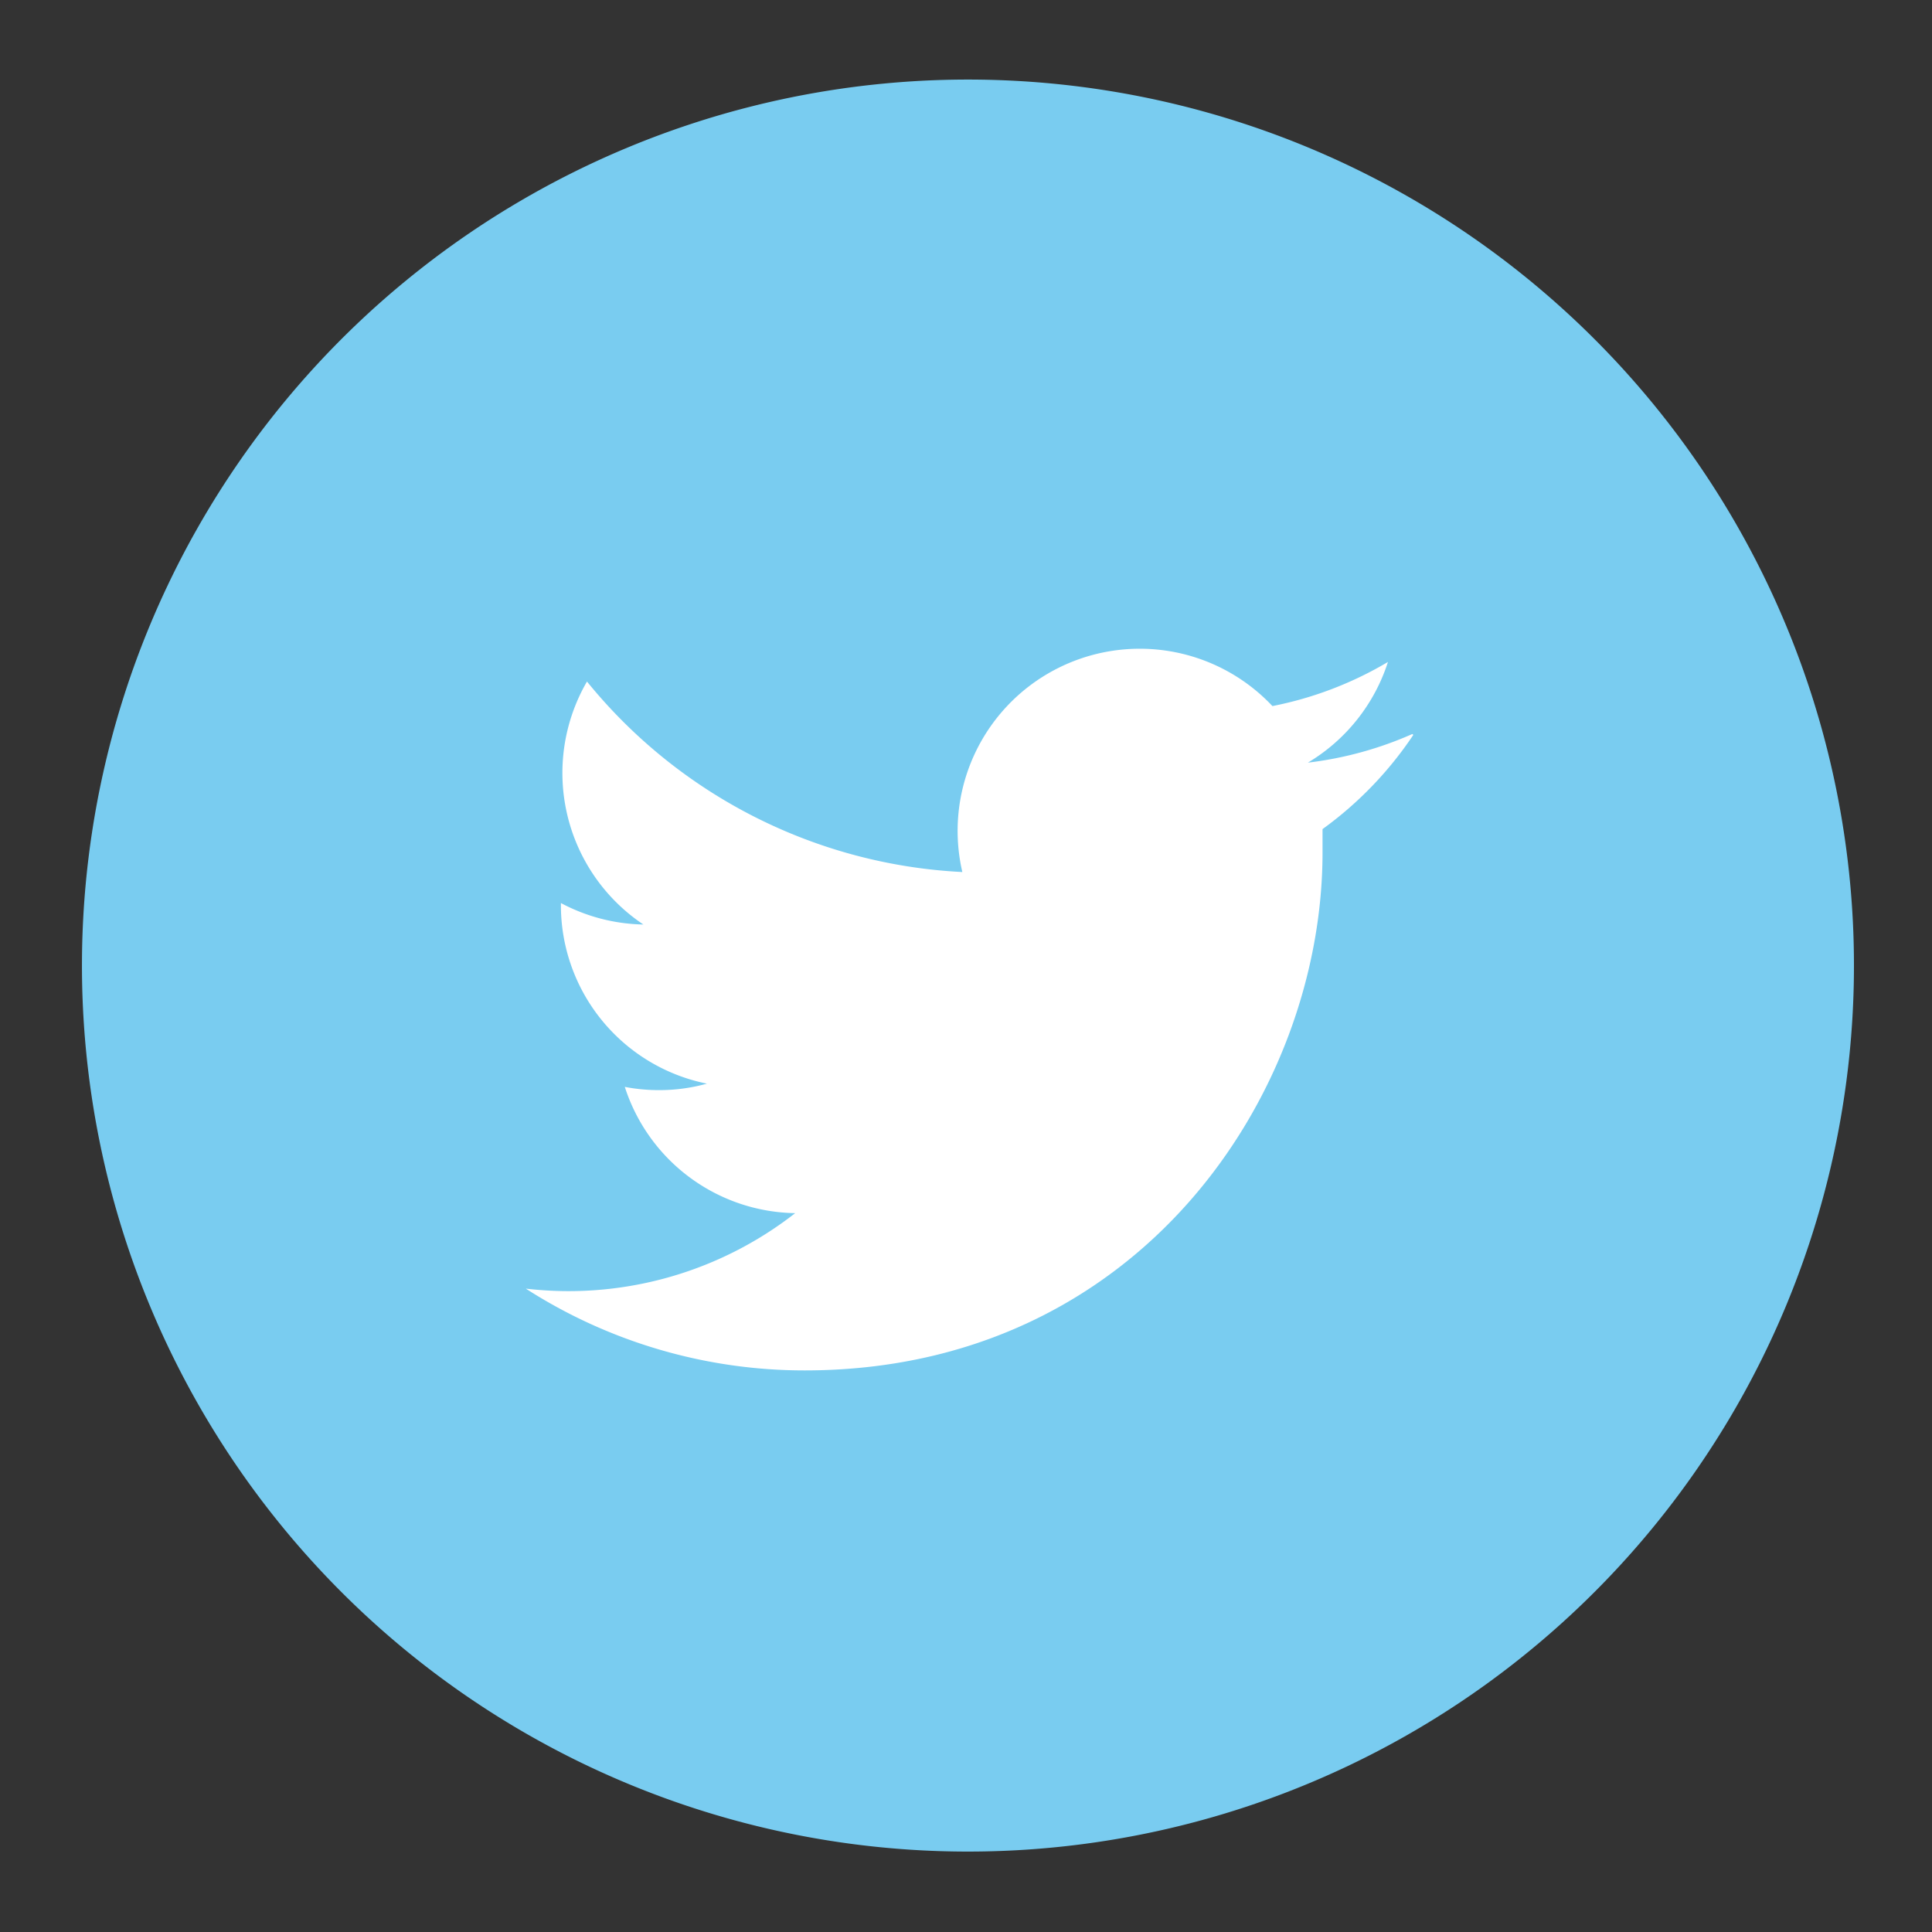
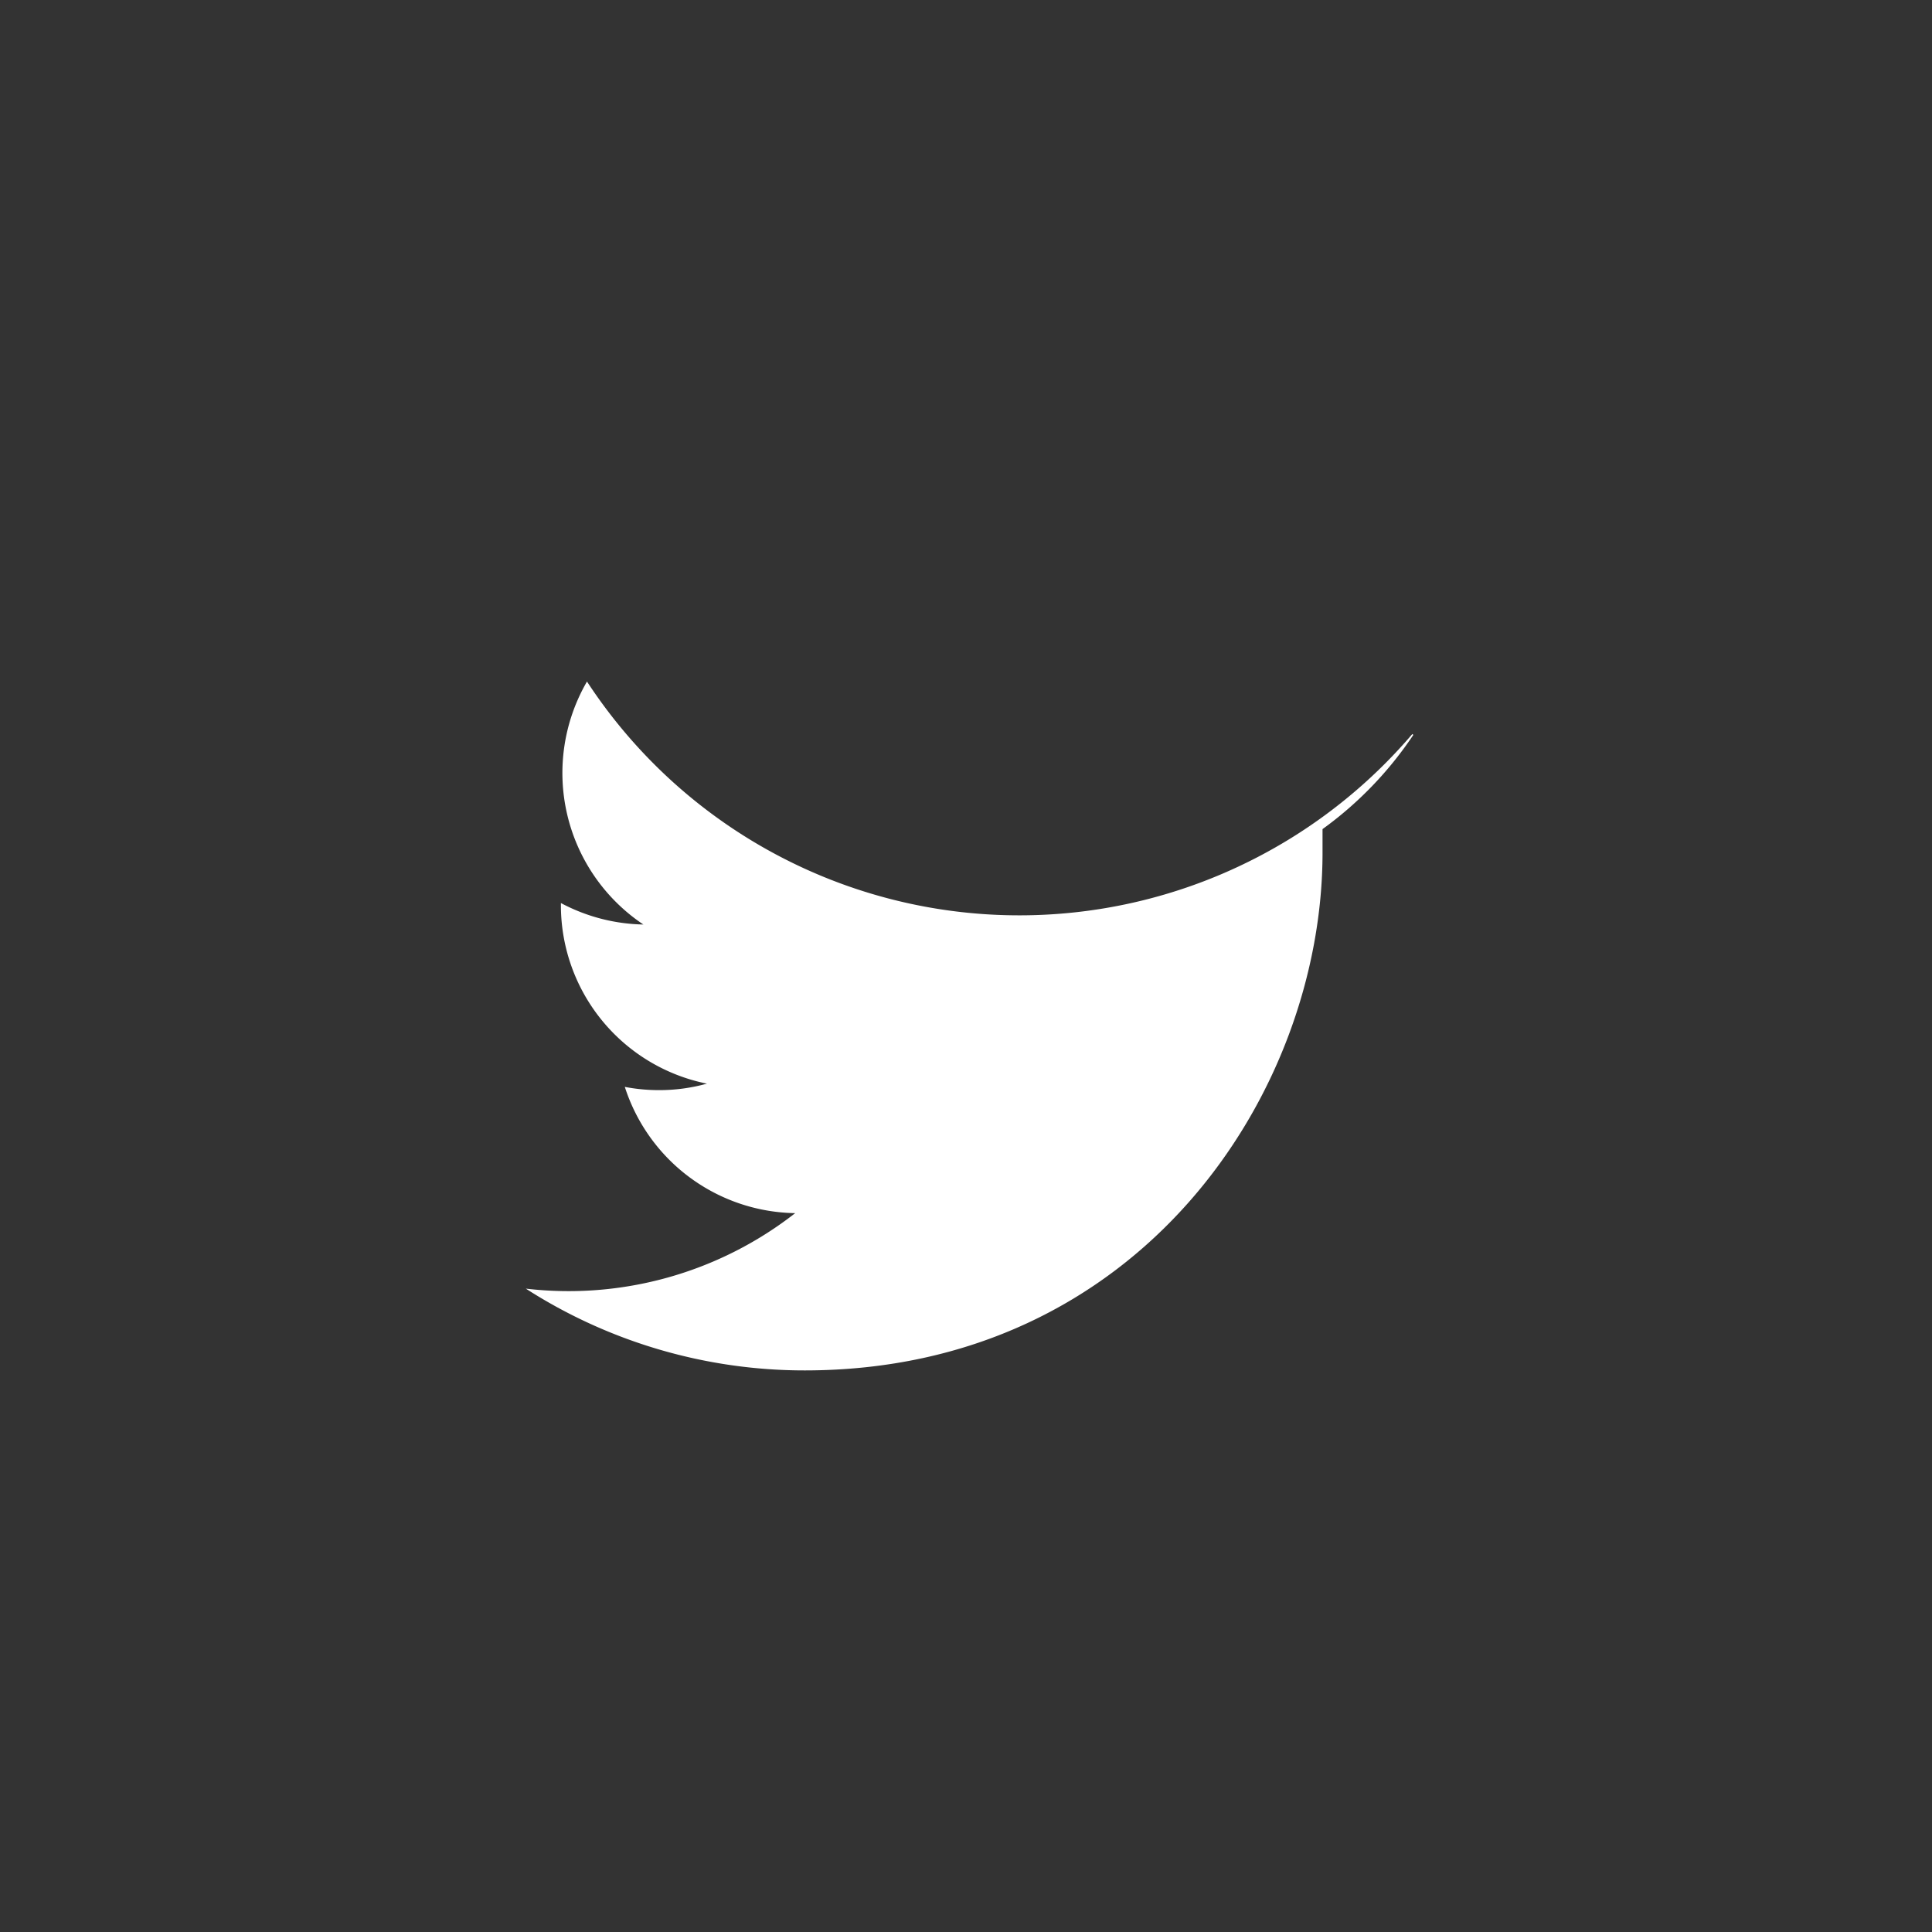
<svg xmlns="http://www.w3.org/2000/svg" id="shrae-twitter" viewBox="0 0 113.39 113.39">
  <rect x="0" y="0" width="113.39" height="113.39" fill="#333333" stroke="none" />
  <defs>
    <style>.cls-1{fill:#79ccf0;}.cls-2{fill:#fff;}</style>
  </defs>
  <title>share-twitter</title>
-   <path class="cls-1" d="M56.81,108.67a52,52,0,1,0-52-52,52,52,0,0,0,52,52" />
-   <path class="cls-2" d="M82.89,43.08a21.36,21.36,0,0,1-6.13,1.68,10.69,10.69,0,0,0,4.7-5.91,21.34,21.34,0,0,1-6.78,2.59,10.69,10.69,0,0,0-18.2,9.74A30.32,30.32,0,0,1,34.45,40a10.7,10.7,0,0,0,3.31,14.26A10.69,10.69,0,0,1,32.92,53v.13a10.68,10.68,0,0,0,8.57,10.47,10.43,10.43,0,0,1-2.82.38,10.59,10.59,0,0,1-2-.19,10.68,10.68,0,0,0,10,7.41,21.6,21.6,0,0,1-15.81,4.43,30.26,30.26,0,0,0,16.37,4.8c19.65,0,30.39-16.27,30.39-30.39,0-.46,0-.93,0-1.38a21.65,21.65,0,0,0,5.33-5.53" />
+   <path class="cls-2" d="M82.89,43.08A30.32,30.32,0,0,1,34.45,40a10.7,10.7,0,0,0,3.31,14.26A10.69,10.69,0,0,1,32.92,53v.13a10.68,10.68,0,0,0,8.57,10.47,10.43,10.43,0,0,1-2.82.38,10.59,10.59,0,0,1-2-.19,10.68,10.68,0,0,0,10,7.41,21.6,21.6,0,0,1-15.81,4.43,30.26,30.26,0,0,0,16.37,4.8c19.65,0,30.39-16.27,30.39-30.39,0-.46,0-.93,0-1.38a21.65,21.65,0,0,0,5.33-5.53" />
</svg>